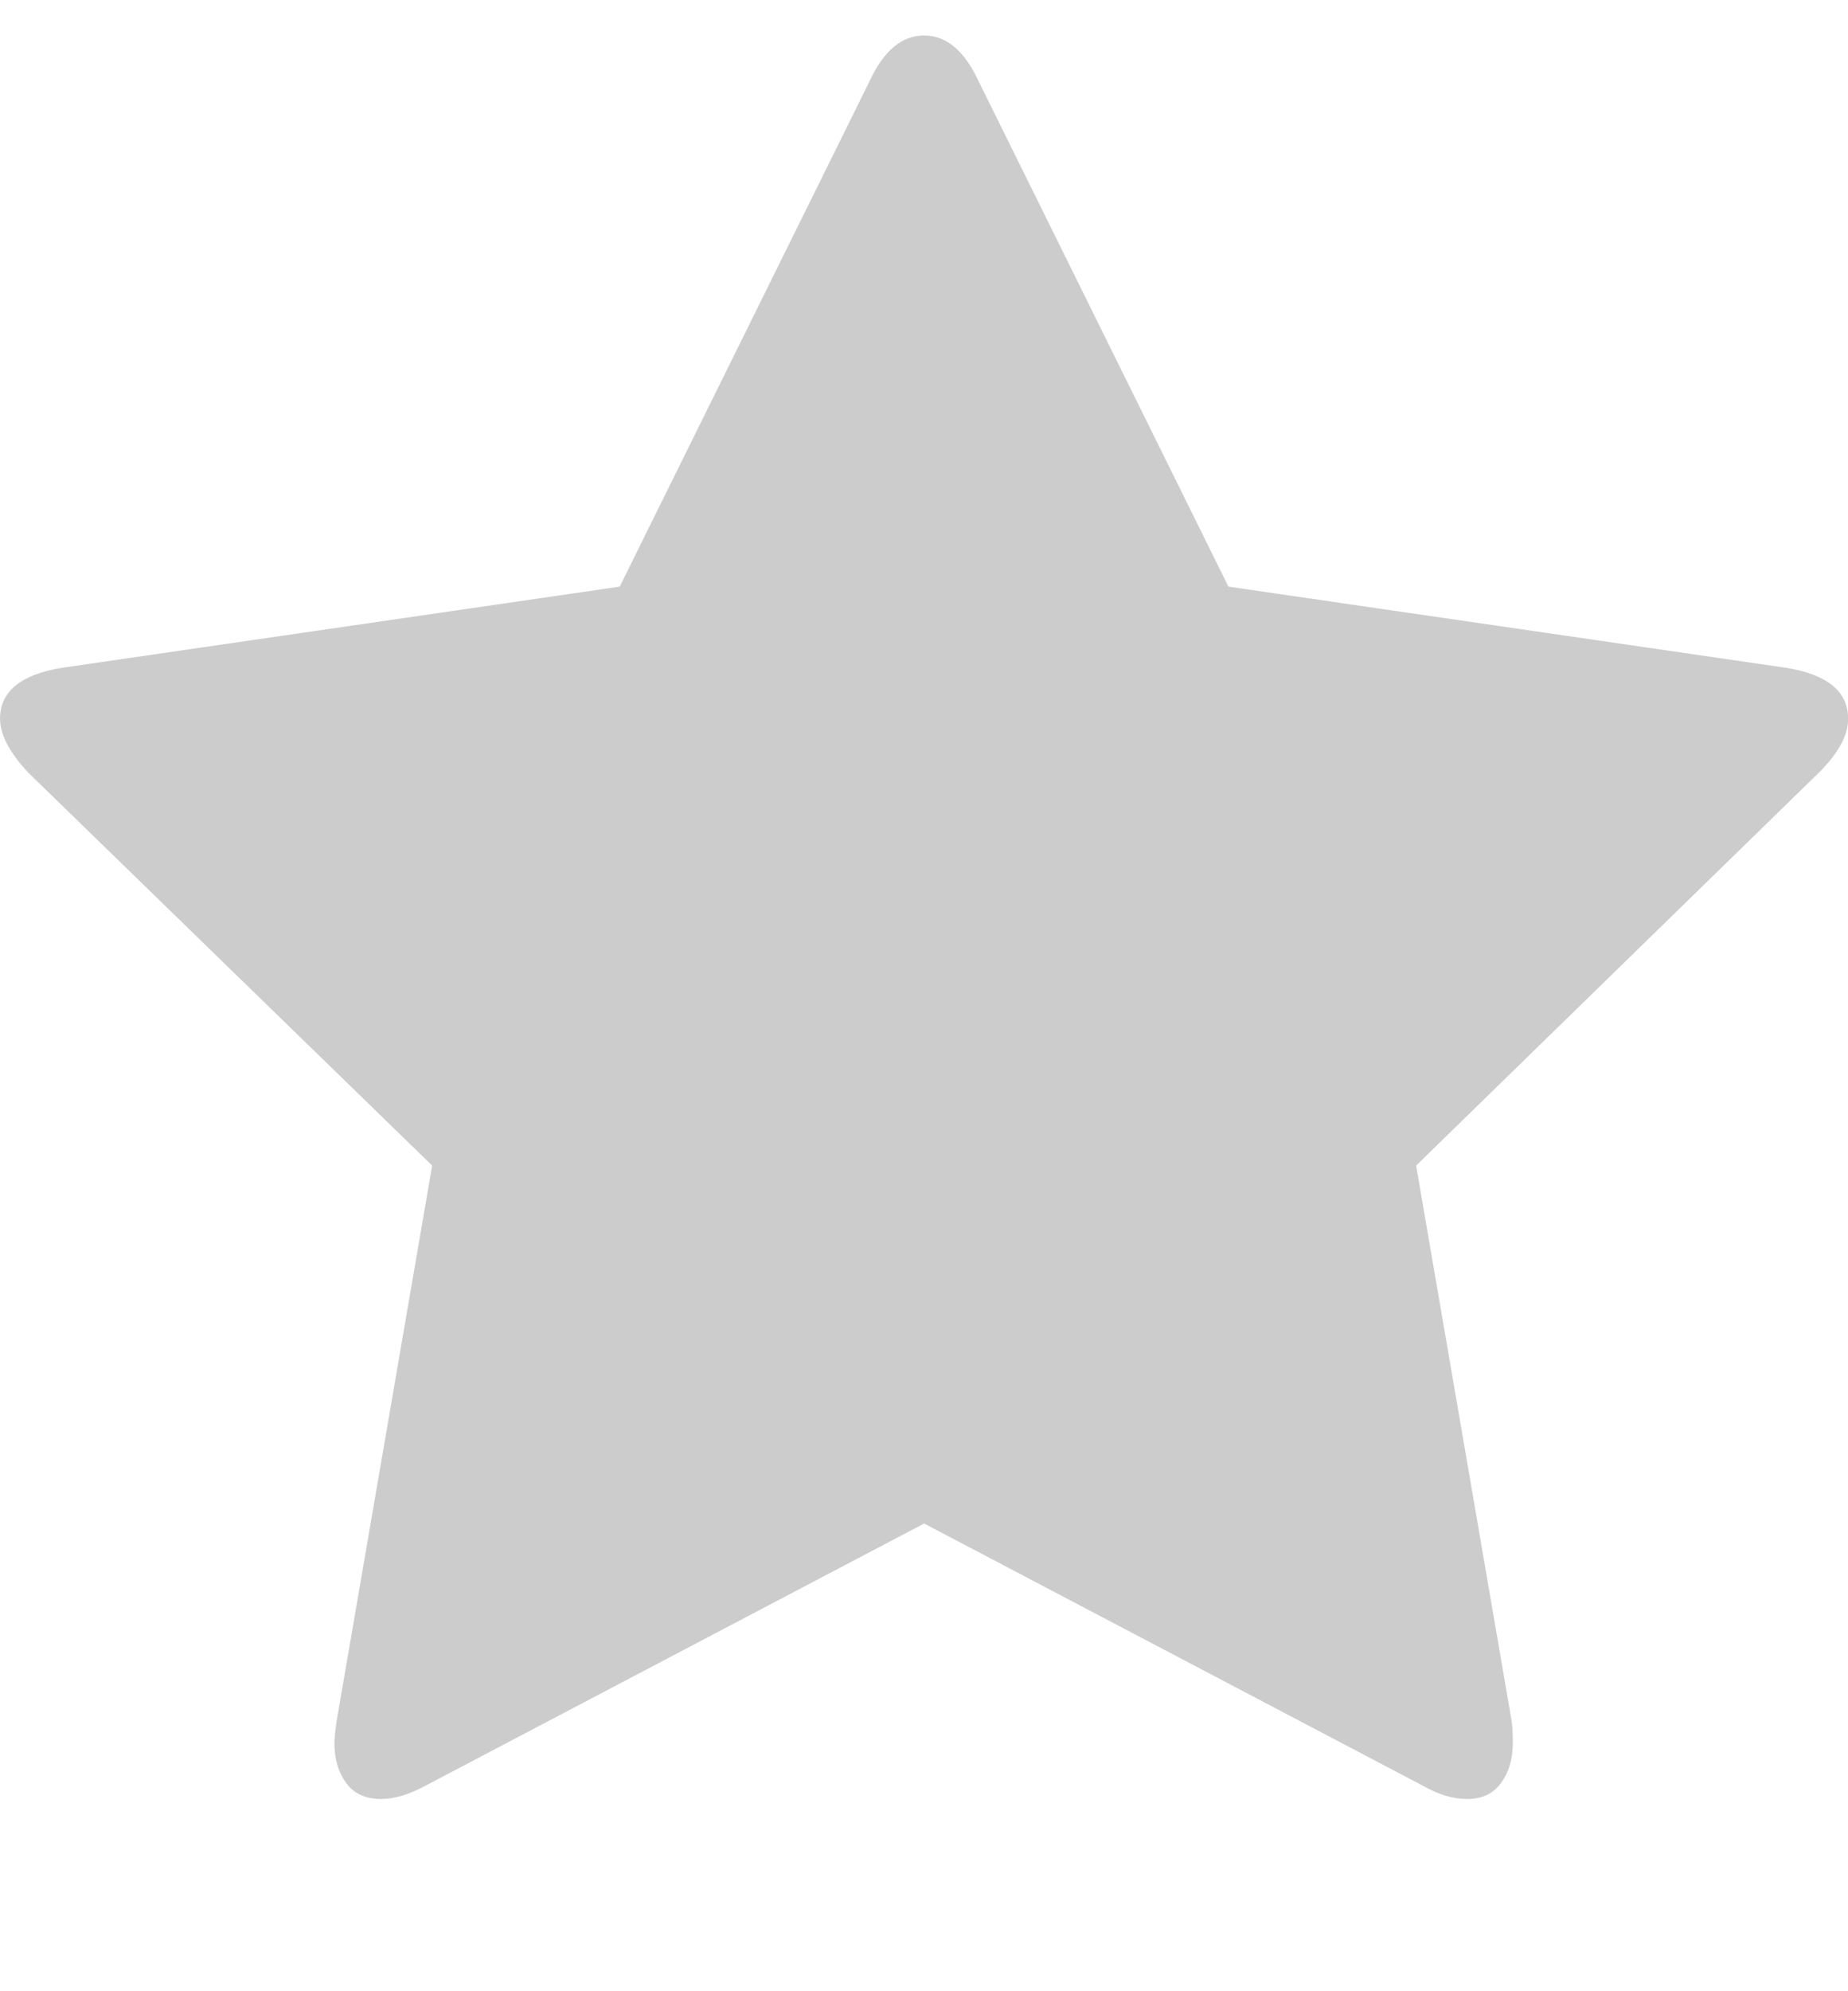
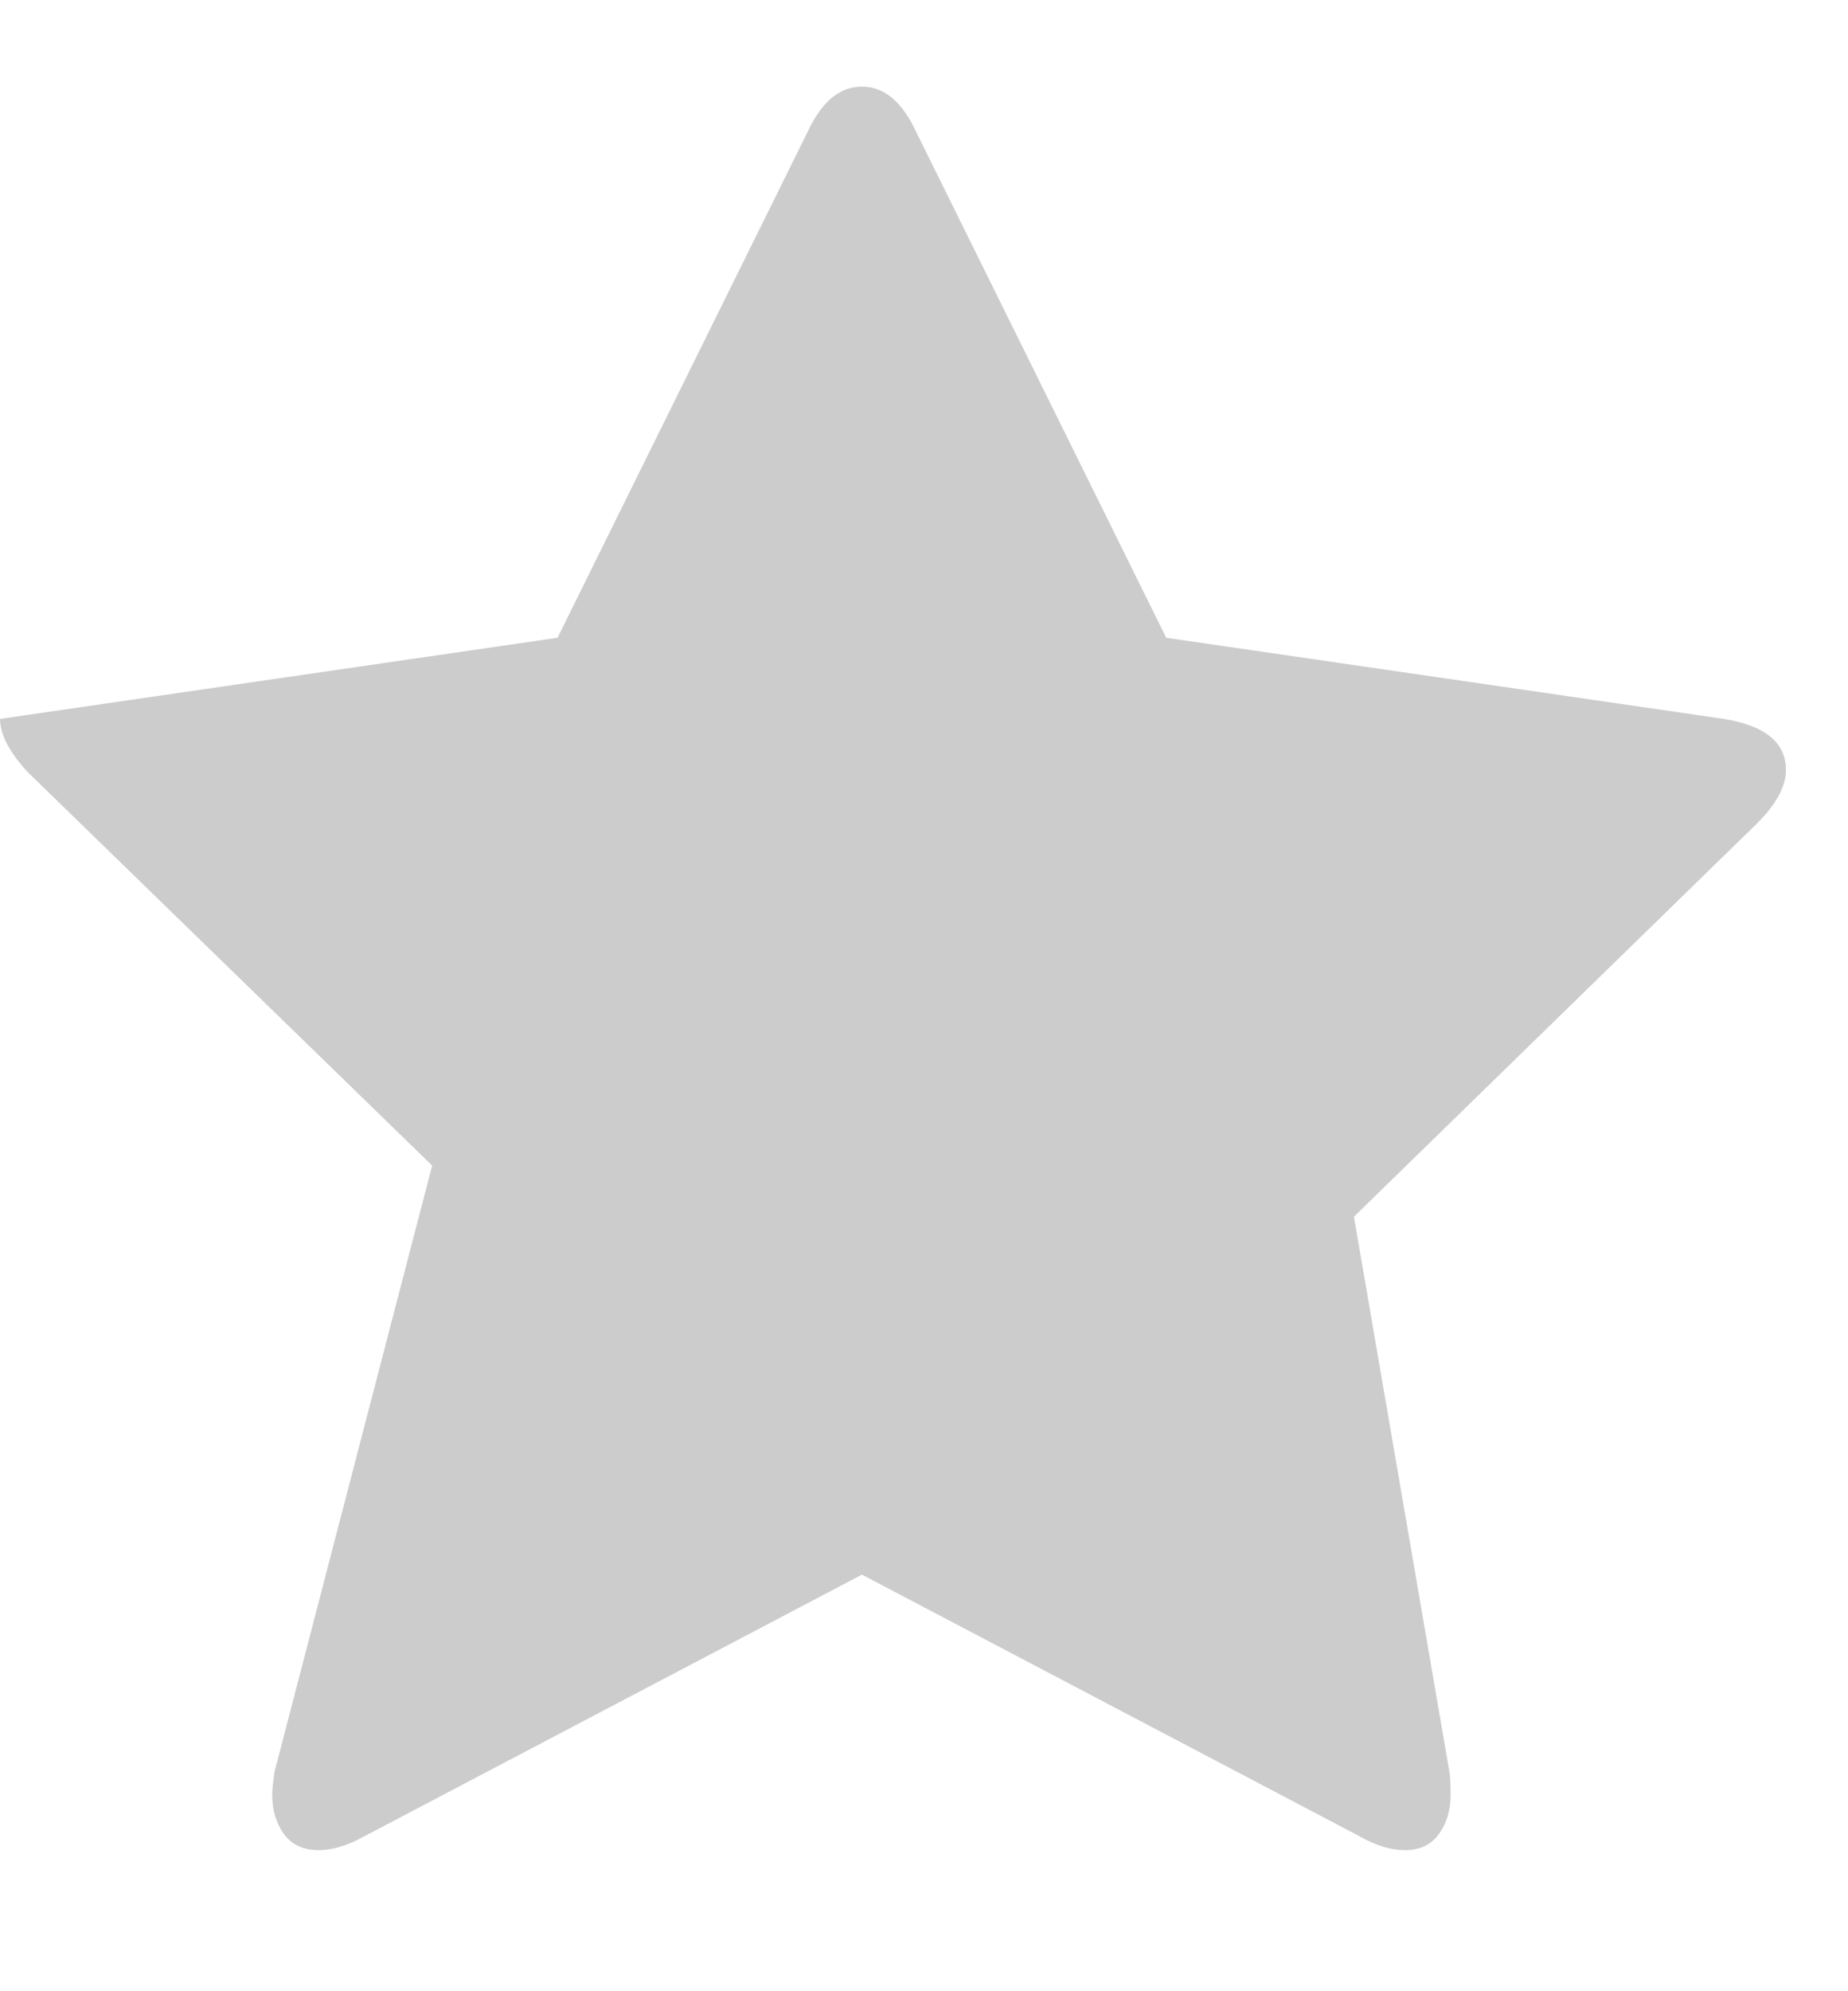
<svg xmlns="http://www.w3.org/2000/svg" viewBox="0 0 26 28">
  <symbol id="empty-star" viewBox="0 0 26 28">
-     <path fill="#cccccc" d="M0 10.109q0-.578.875-.719l7.844-1.141 3.516-7.109q.297-.641.766-.641t.766.641l3.516 7.109 7.844 1.141q.875.141.875.719 0 .344-.406.75l-5.672 5.531 1.344 7.812q.016.109.016.313 0 .328-.164.555t-.477.227q-.297 0-.625-.187l-7.016-3.687-7.016 3.687q-.344.187-.625.187-.328 0-.492-.227t-.164-.555q0-.094.031-.313L6.08 16.39.392 10.859q-.391-.422-.391-.75z" />
+     <path fill="#cccccc" d="M0 10.109l7.844-1.141 3.516-7.109q.297-.641.766-.641t.766.641l3.516 7.109 7.844 1.141q.875.141.875.719 0 .344-.406.75l-5.672 5.531 1.344 7.812q.016.109.016.313 0 .328-.164.555t-.477.227q-.297 0-.625-.187l-7.016-3.687-7.016 3.687q-.344.187-.625.187-.328 0-.492-.227t-.164-.555q0-.094.031-.313L6.08 16.39.392 10.859q-.391-.422-.391-.75z" />
  </symbol>
  <use href="#empty-star" />
</svg>